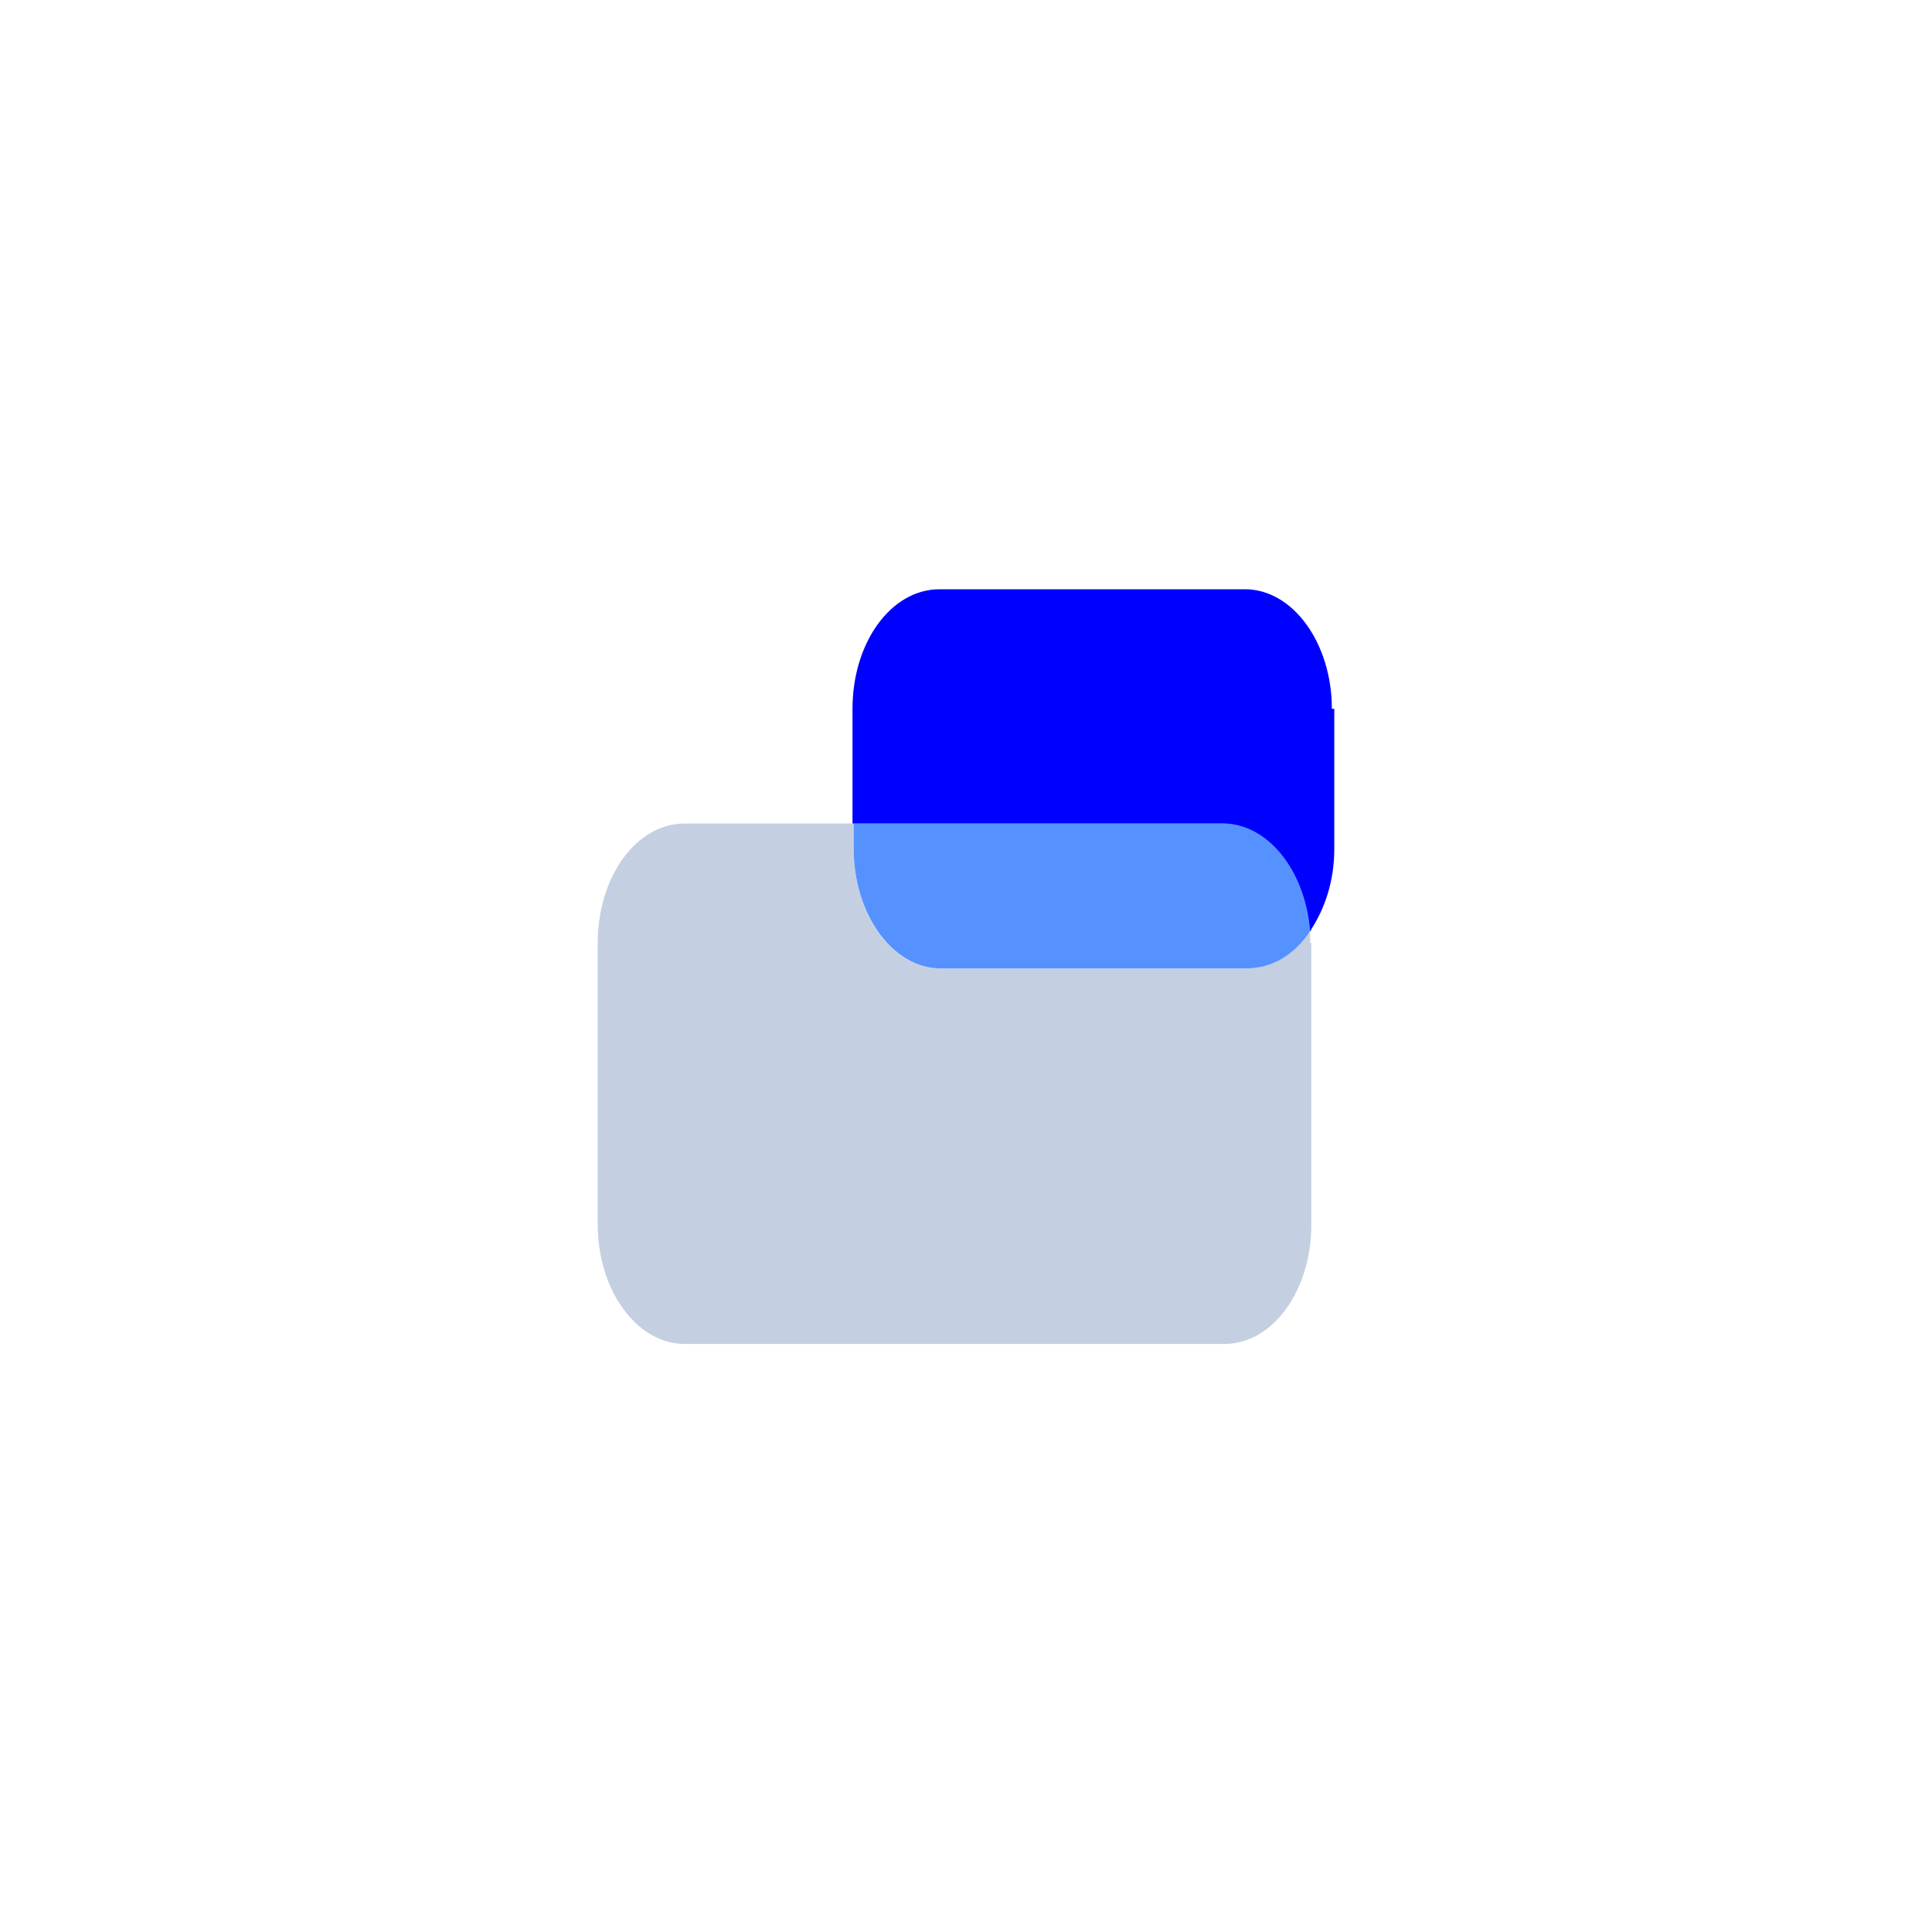
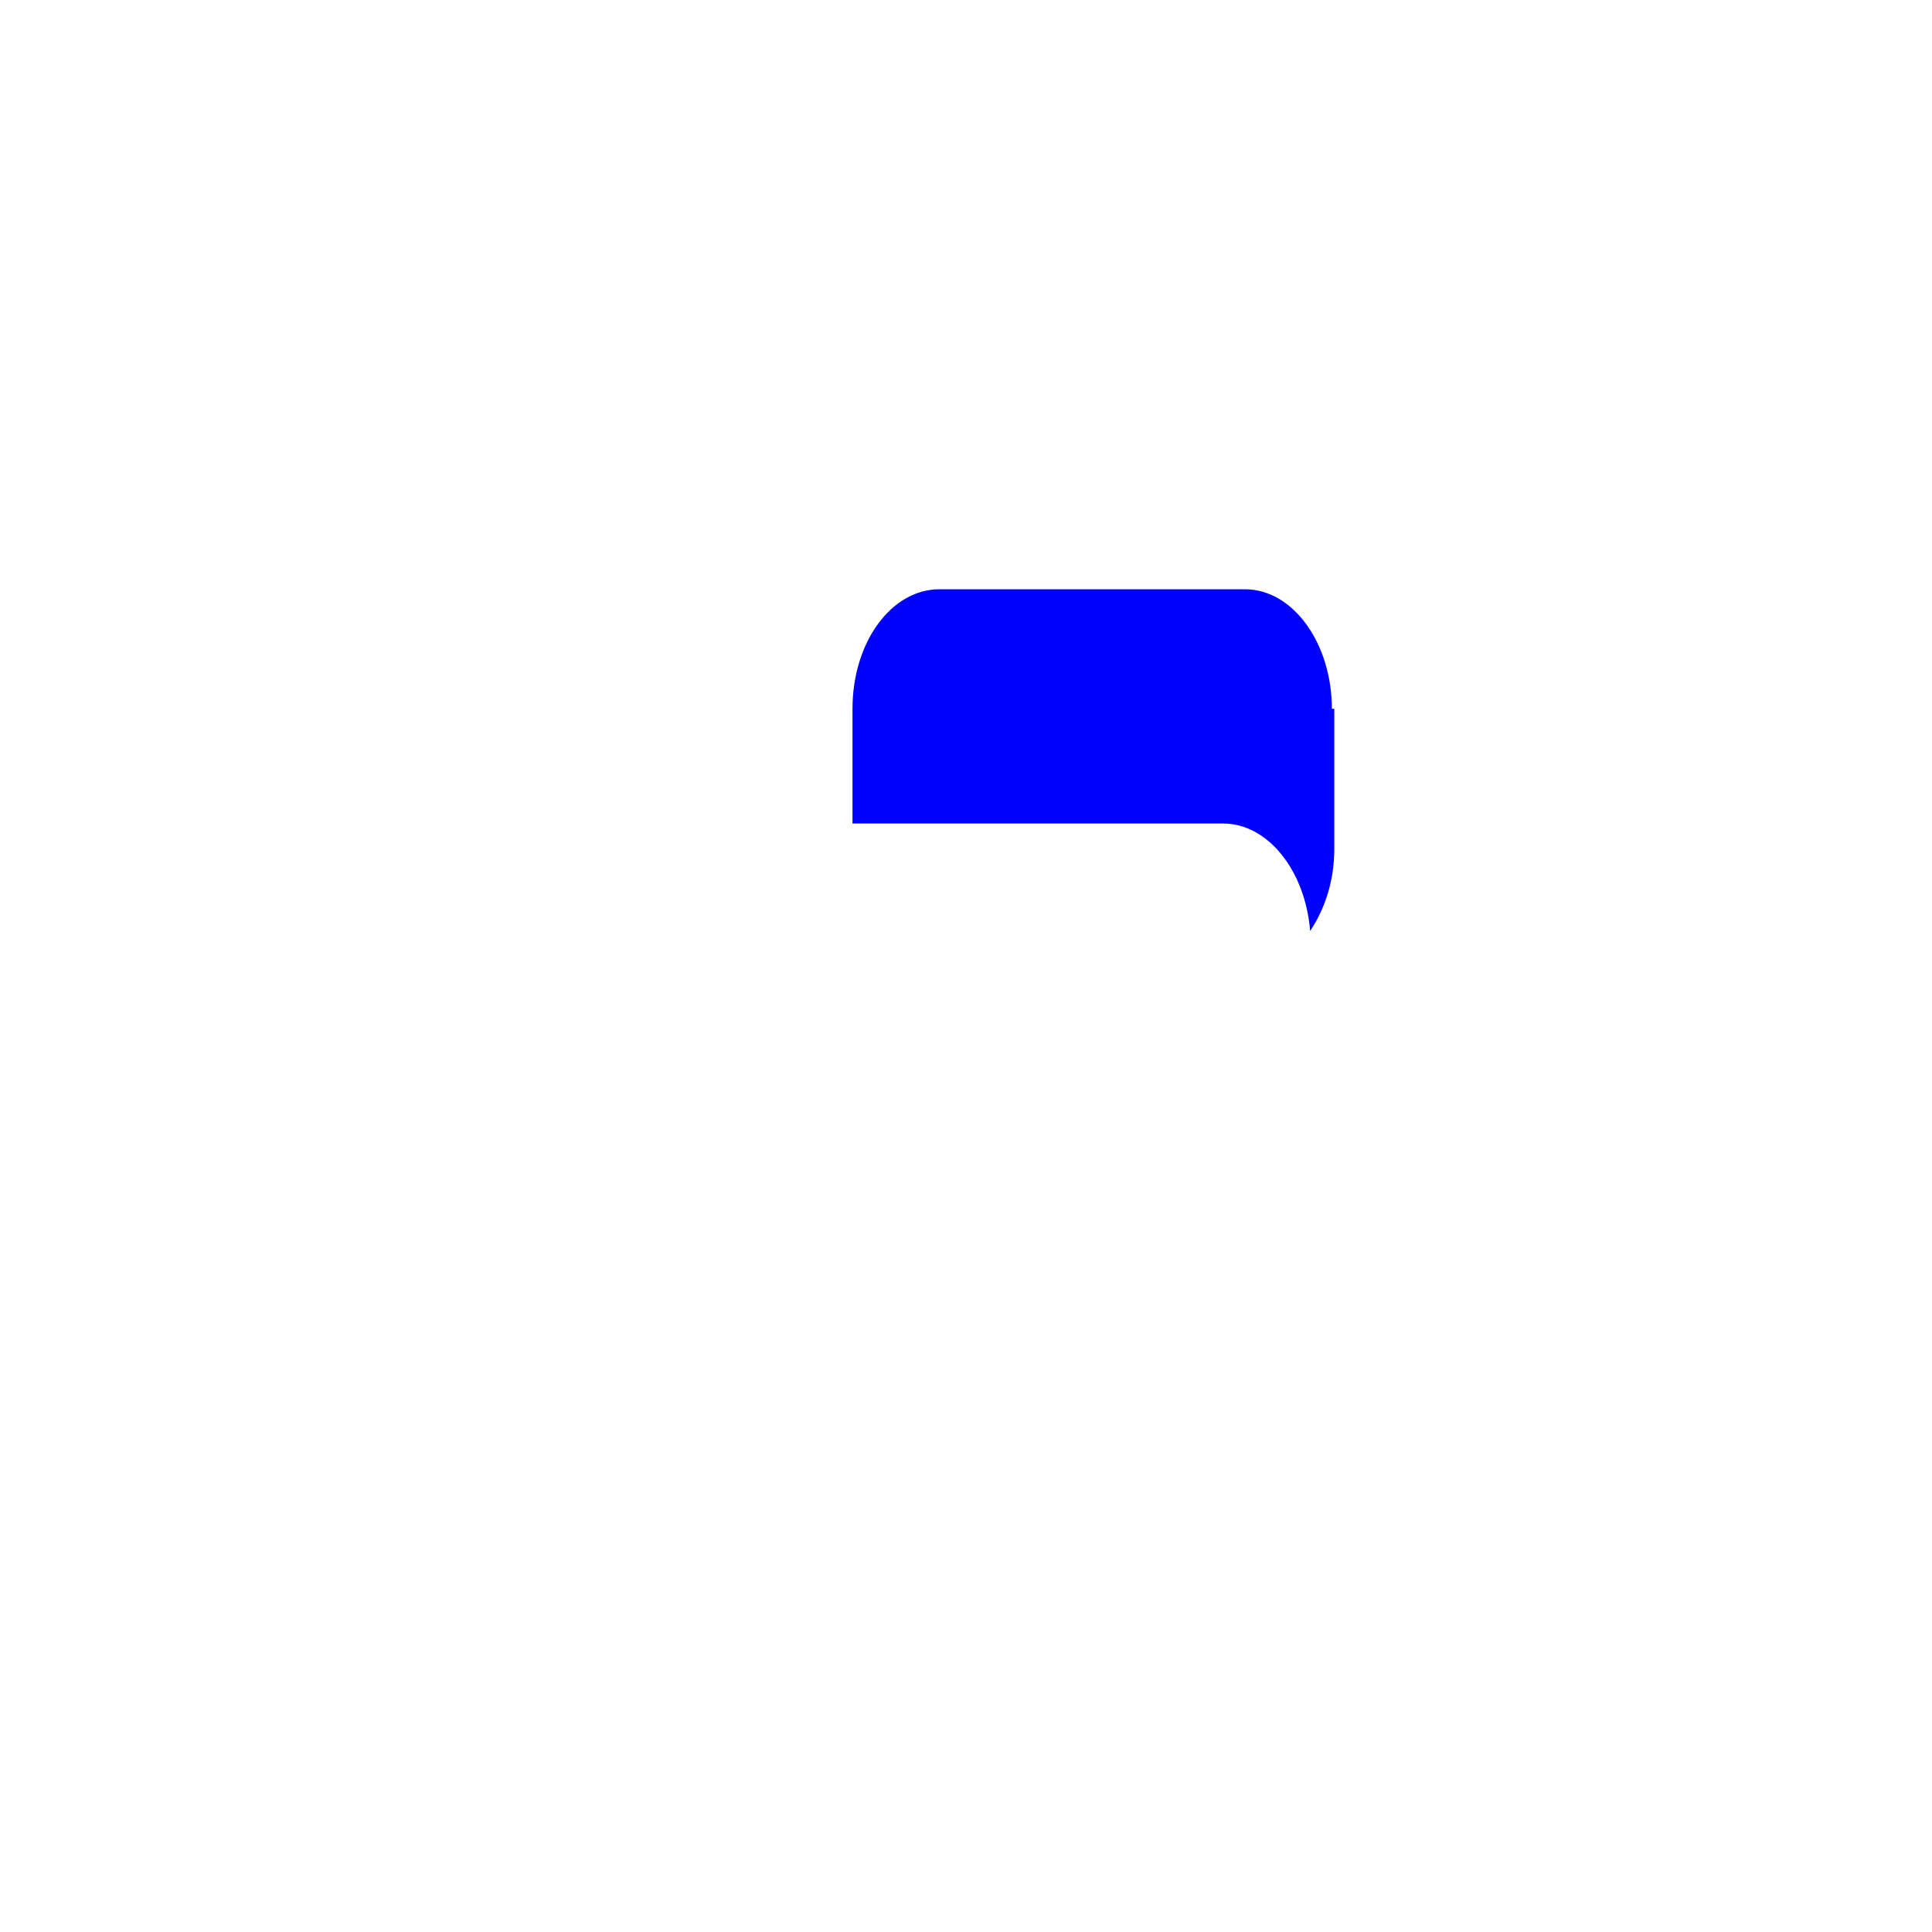
<svg xmlns="http://www.w3.org/2000/svg" id="Layer_1" data-name="Layer 1" viewBox="0 0 16 16">
  <defs>
    <style>
      .cls-1 {
        fill: #c5cfe2;
      }

      .cls-1, .cls-2, .cls-3 {
        stroke-width: 0px;
      }

      .cls-2 {
        fill: blue;
      }

      .cls-3 {
        fill: #5592ff;
      }
    </style>
  </defs>
-   <path class="cls-1" d="M10.86,7.81v2.33c0,.55-.32.99-.72.99h-4.47c-.4,0-.72-.45-.72-.99v-2.33c0-.55.32-.99.72-.99h1.4v.21c0,.55.32.99.72.99h2.53c.2,0,.39-.12.53-.31v.1h0Z" />
-   <path class="cls-3" d="M10.85,7.71c-.13.2-.32.31-.53.31h-2.53c-.4,0-.72-.45-.72-.99v-.21h3.07c.38,0,.68.39.72.89h0Z" />
  <path class="cls-2" d="M11.05,5.87v1.16c0,.27-.08.5-.2.68-.04-.5-.35-.89-.72-.89h-3.07v-.95c0-.55.32-.99.72-.99h2.53c.4,0,.72.45.72.99h0Z" />
</svg>